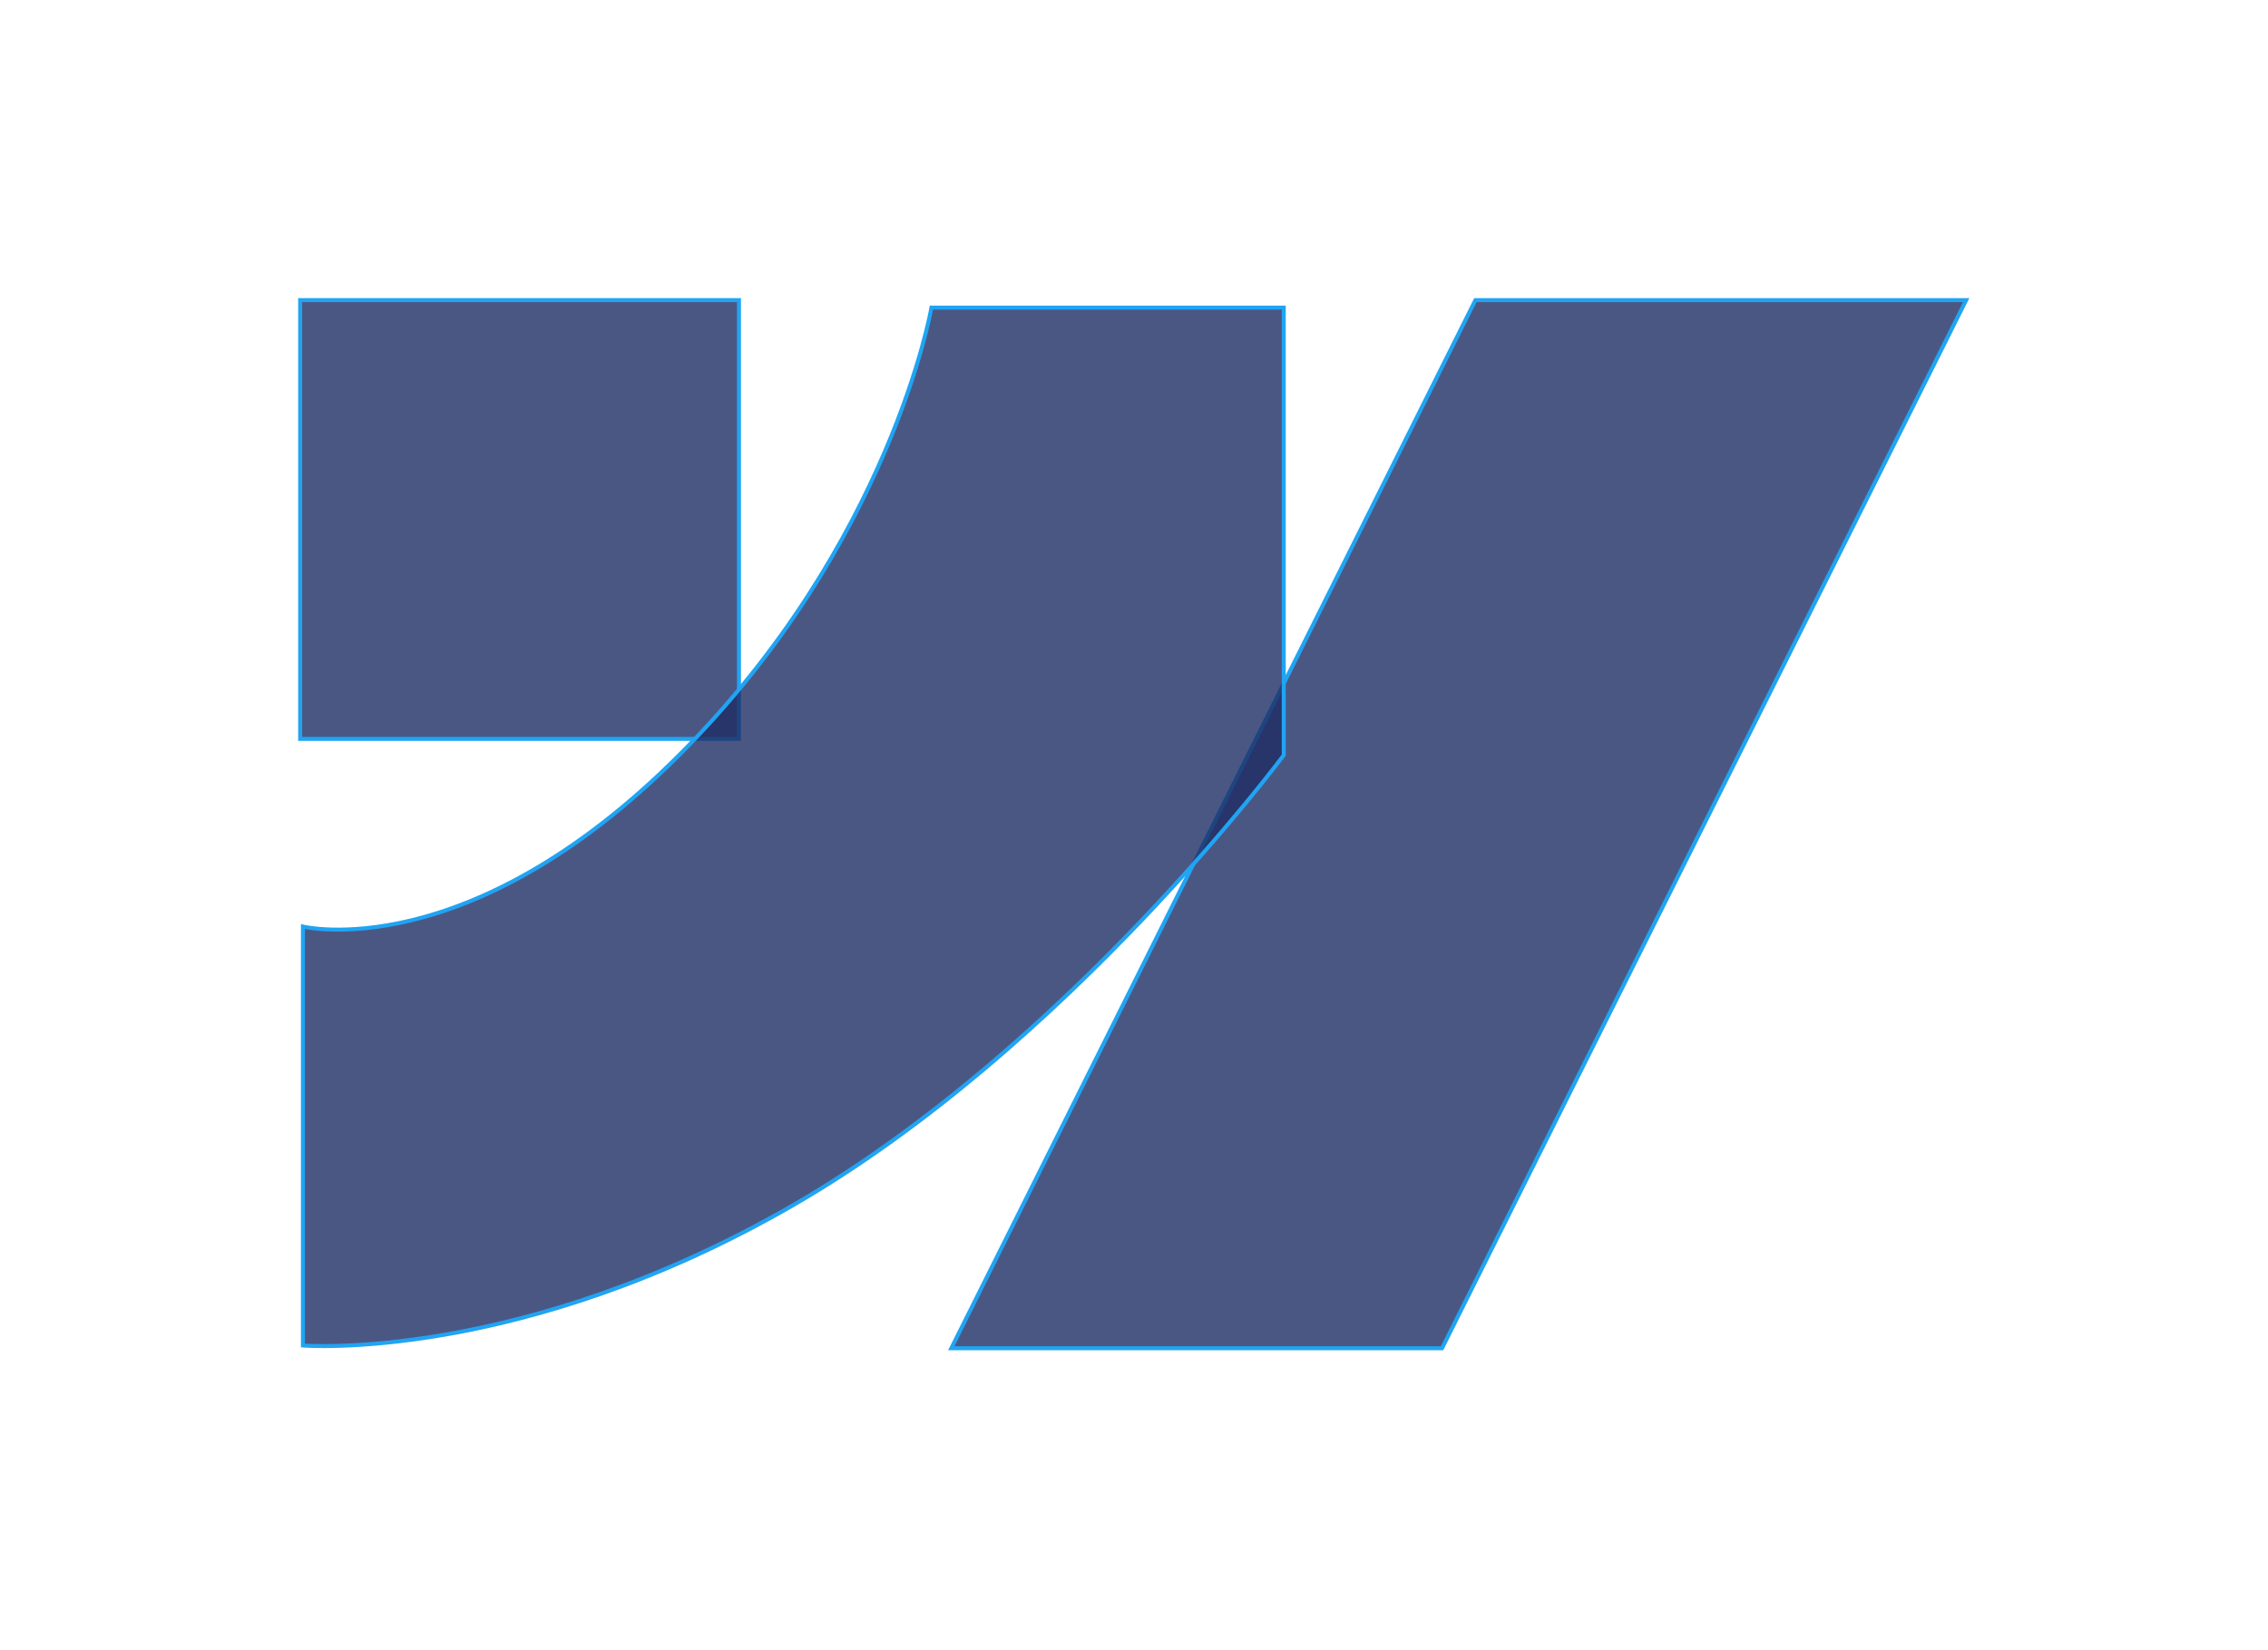
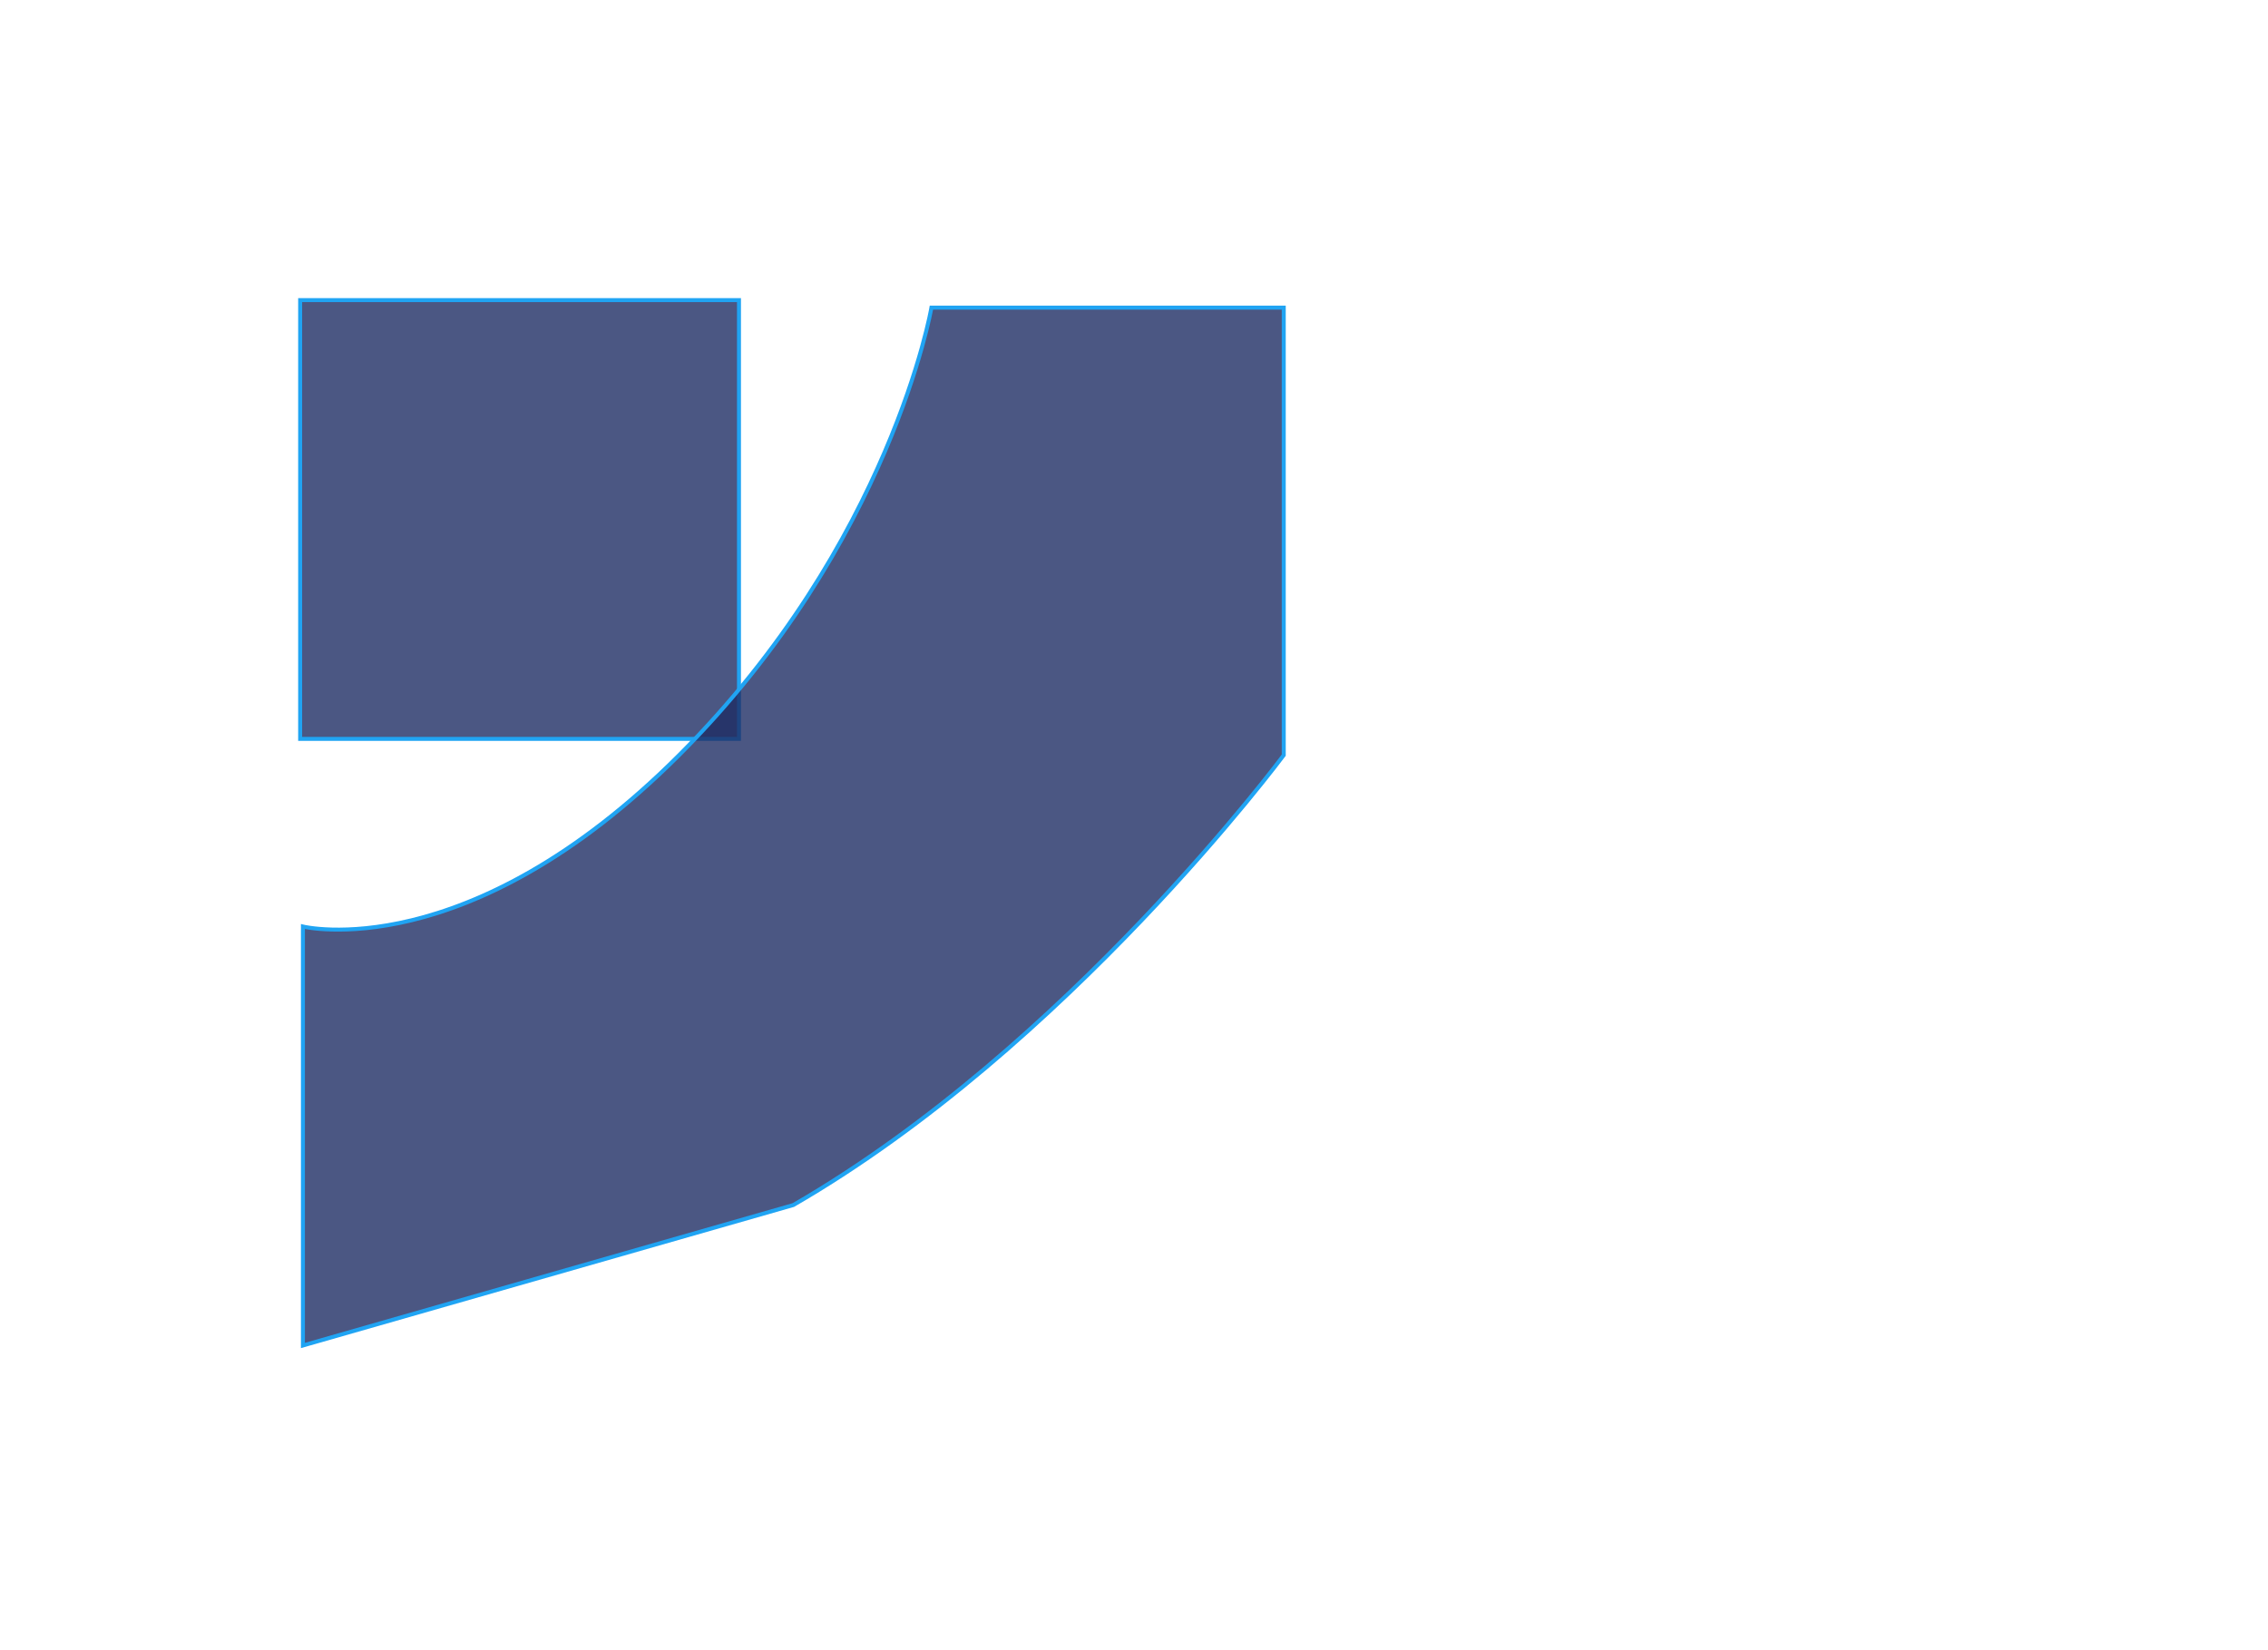
<svg xmlns="http://www.w3.org/2000/svg" width="1141" height="830" viewBox="0 0 1141 830" fill="none">
  <g filter="url(#filter0_f_895_335)">
    <rect x="151" y="151" width="220.767" height="220.767" fill="#1E2D64" fill-opacity="0.8" stroke="#20A4F3" stroke-width="2" />
-     <path d="M478.582 678.371L742.268 151H989.147L725.462 678.371H478.582Z" fill="#1E2D64" fill-opacity="0.8" stroke="#20A4F3" stroke-width="2" />
-     <path d="M152.395 676.975V466.185C152.395 466.185 235.034 486.545 341.627 379.952C448.22 273.36 468.58 154.79 468.58 154.79H645.836V379.952C645.836 379.952 536.848 526.749 399.115 606.312C261.383 685.876 152.395 676.975 152.395 676.975Z" fill="#1E2D64" fill-opacity="0.8" stroke="#20A4F3" stroke-width="2" />
+     <path d="M152.395 676.975V466.185C152.395 466.185 235.034 486.545 341.627 379.952C448.22 273.36 468.58 154.79 468.58 154.79H645.836V379.952C645.836 379.952 536.848 526.749 399.115 606.312Z" fill="#1E2D64" fill-opacity="0.8" stroke="#20A4F3" stroke-width="2" />
  </g>
  <defs>
    <filter id="filter0_f_895_335" x="0" y="0" width="1140.77" height="829.371" filterUnits="userSpaceOnUse" color-interpolation-filters="sRGB">
      <feFlood flood-opacity="0" result="BackgroundImageFix" />
      <feBlend mode="normal" in="SourceGraphic" in2="BackgroundImageFix" result="shape" />
      <feGaussianBlur stdDeviation="75" result="effect1_foregroundBlur_895_335" />
    </filter>
  </defs>
</svg>